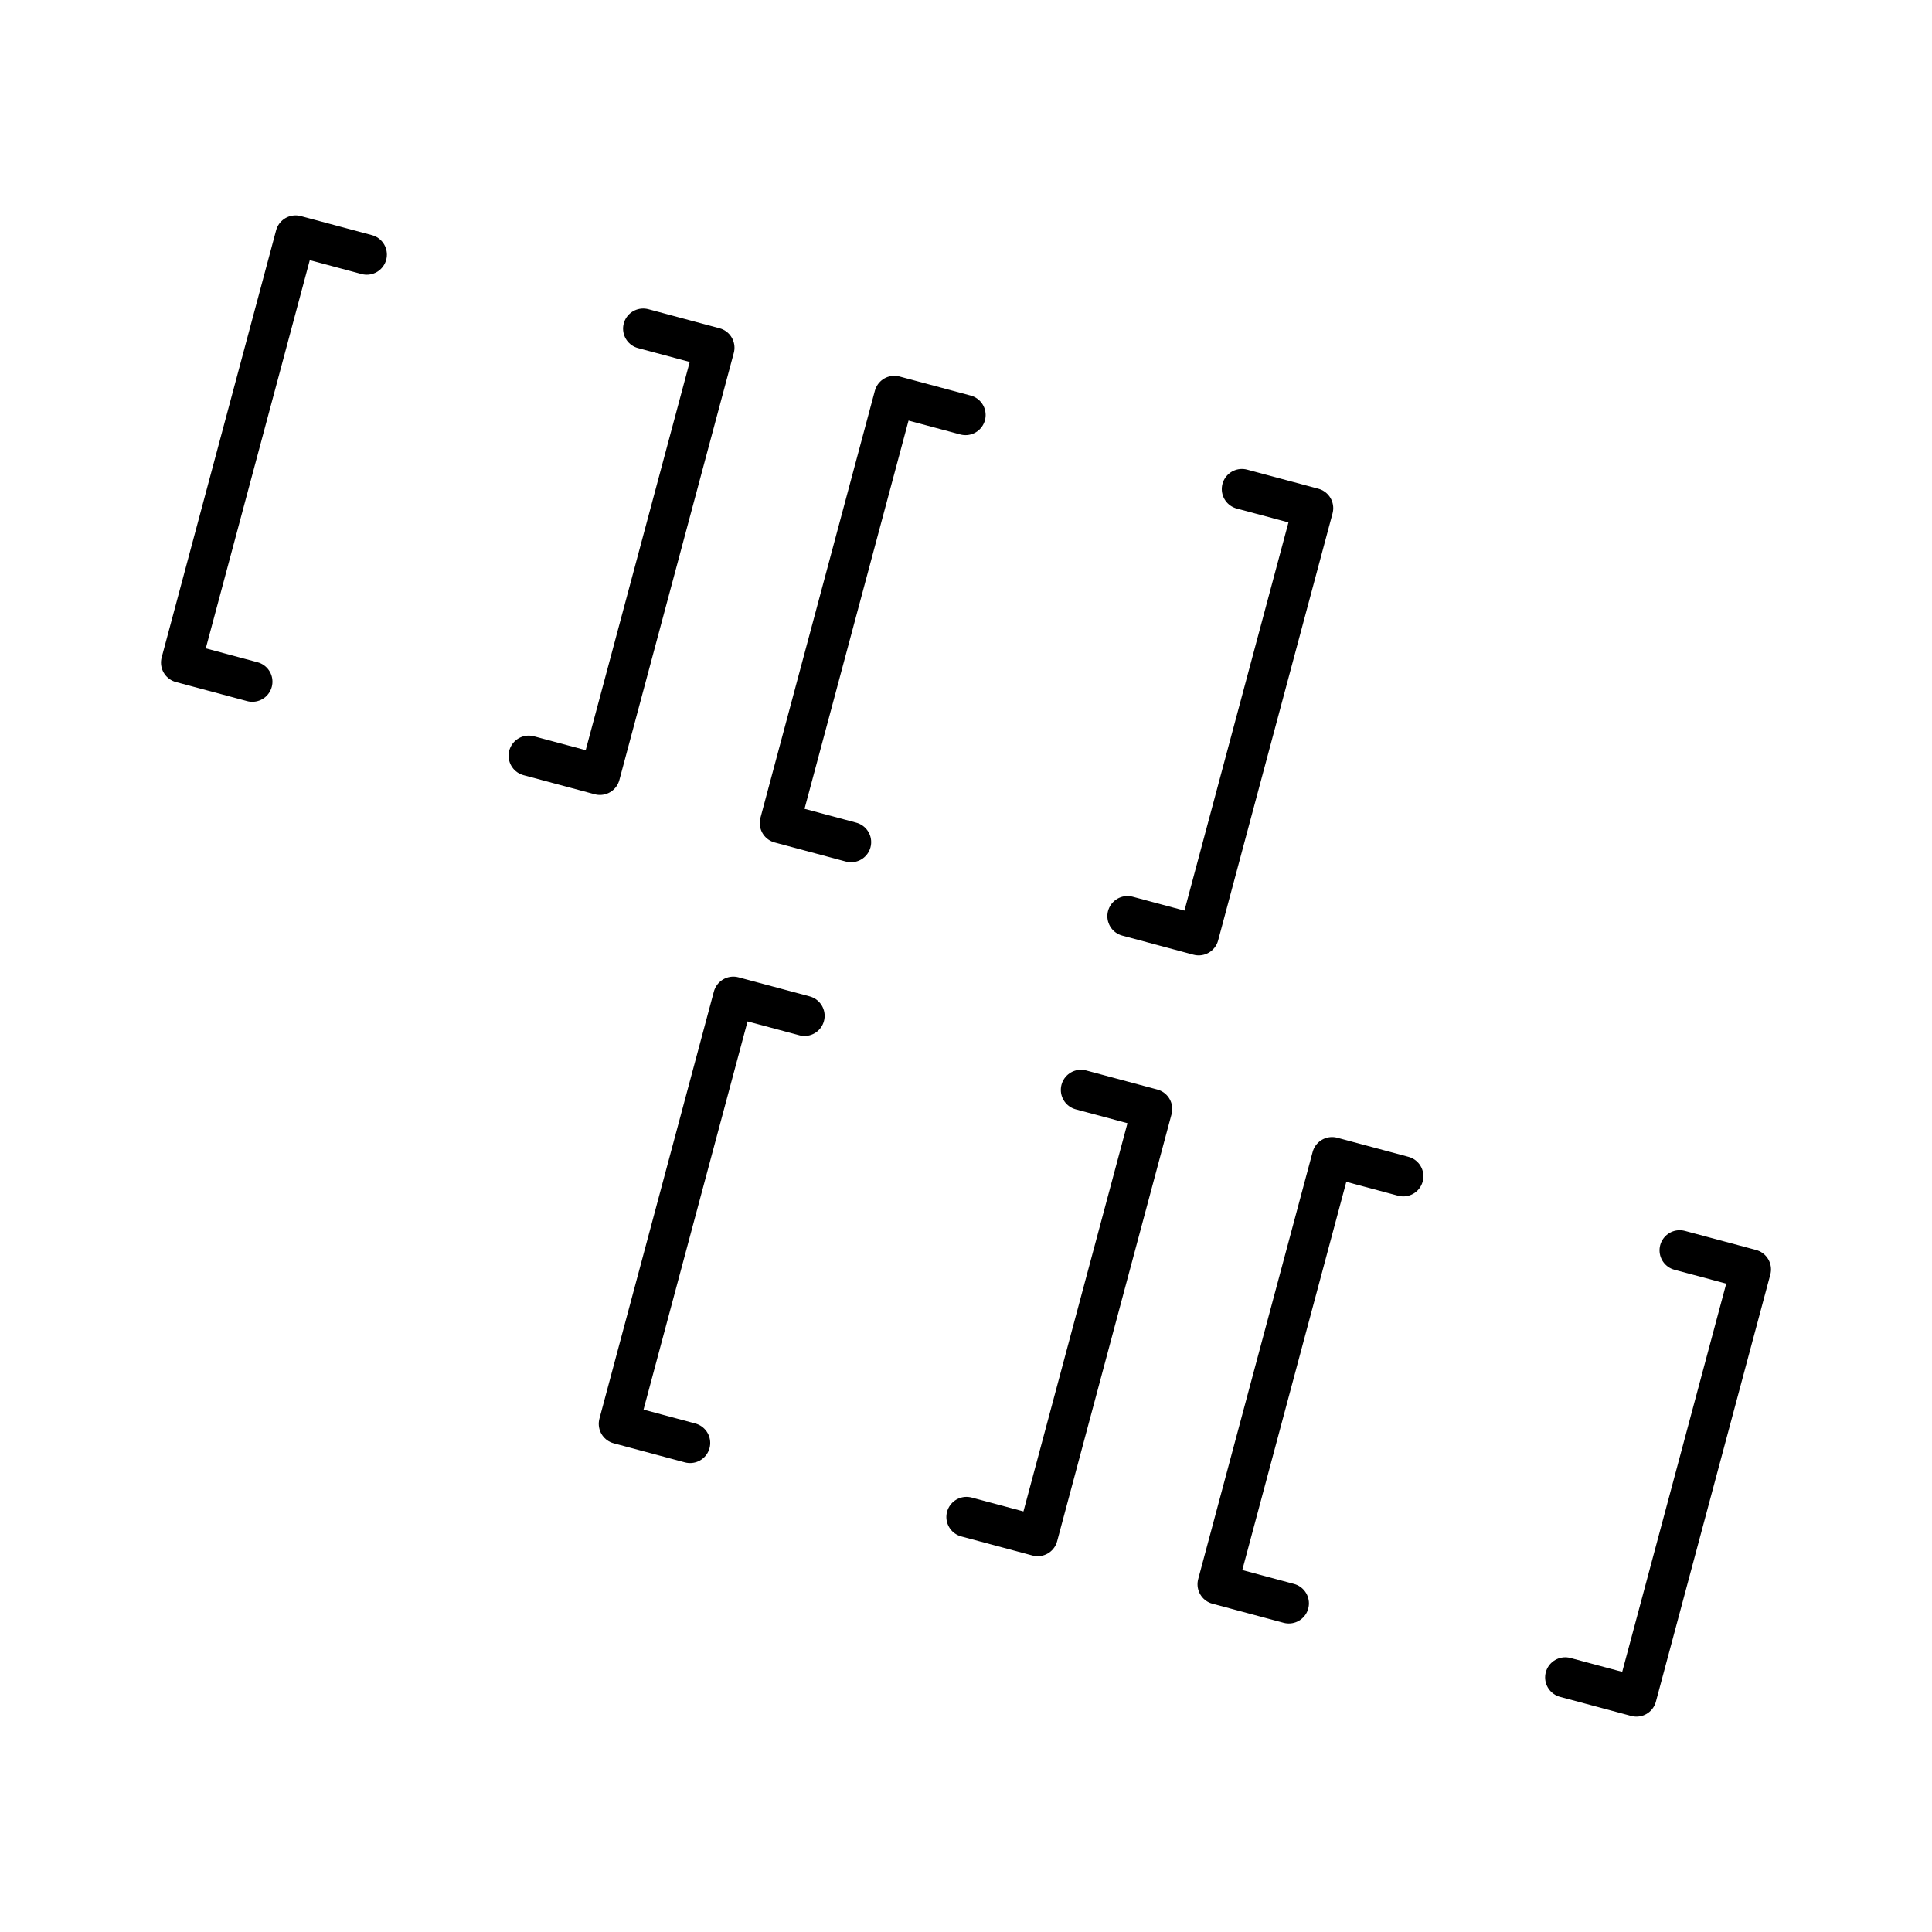
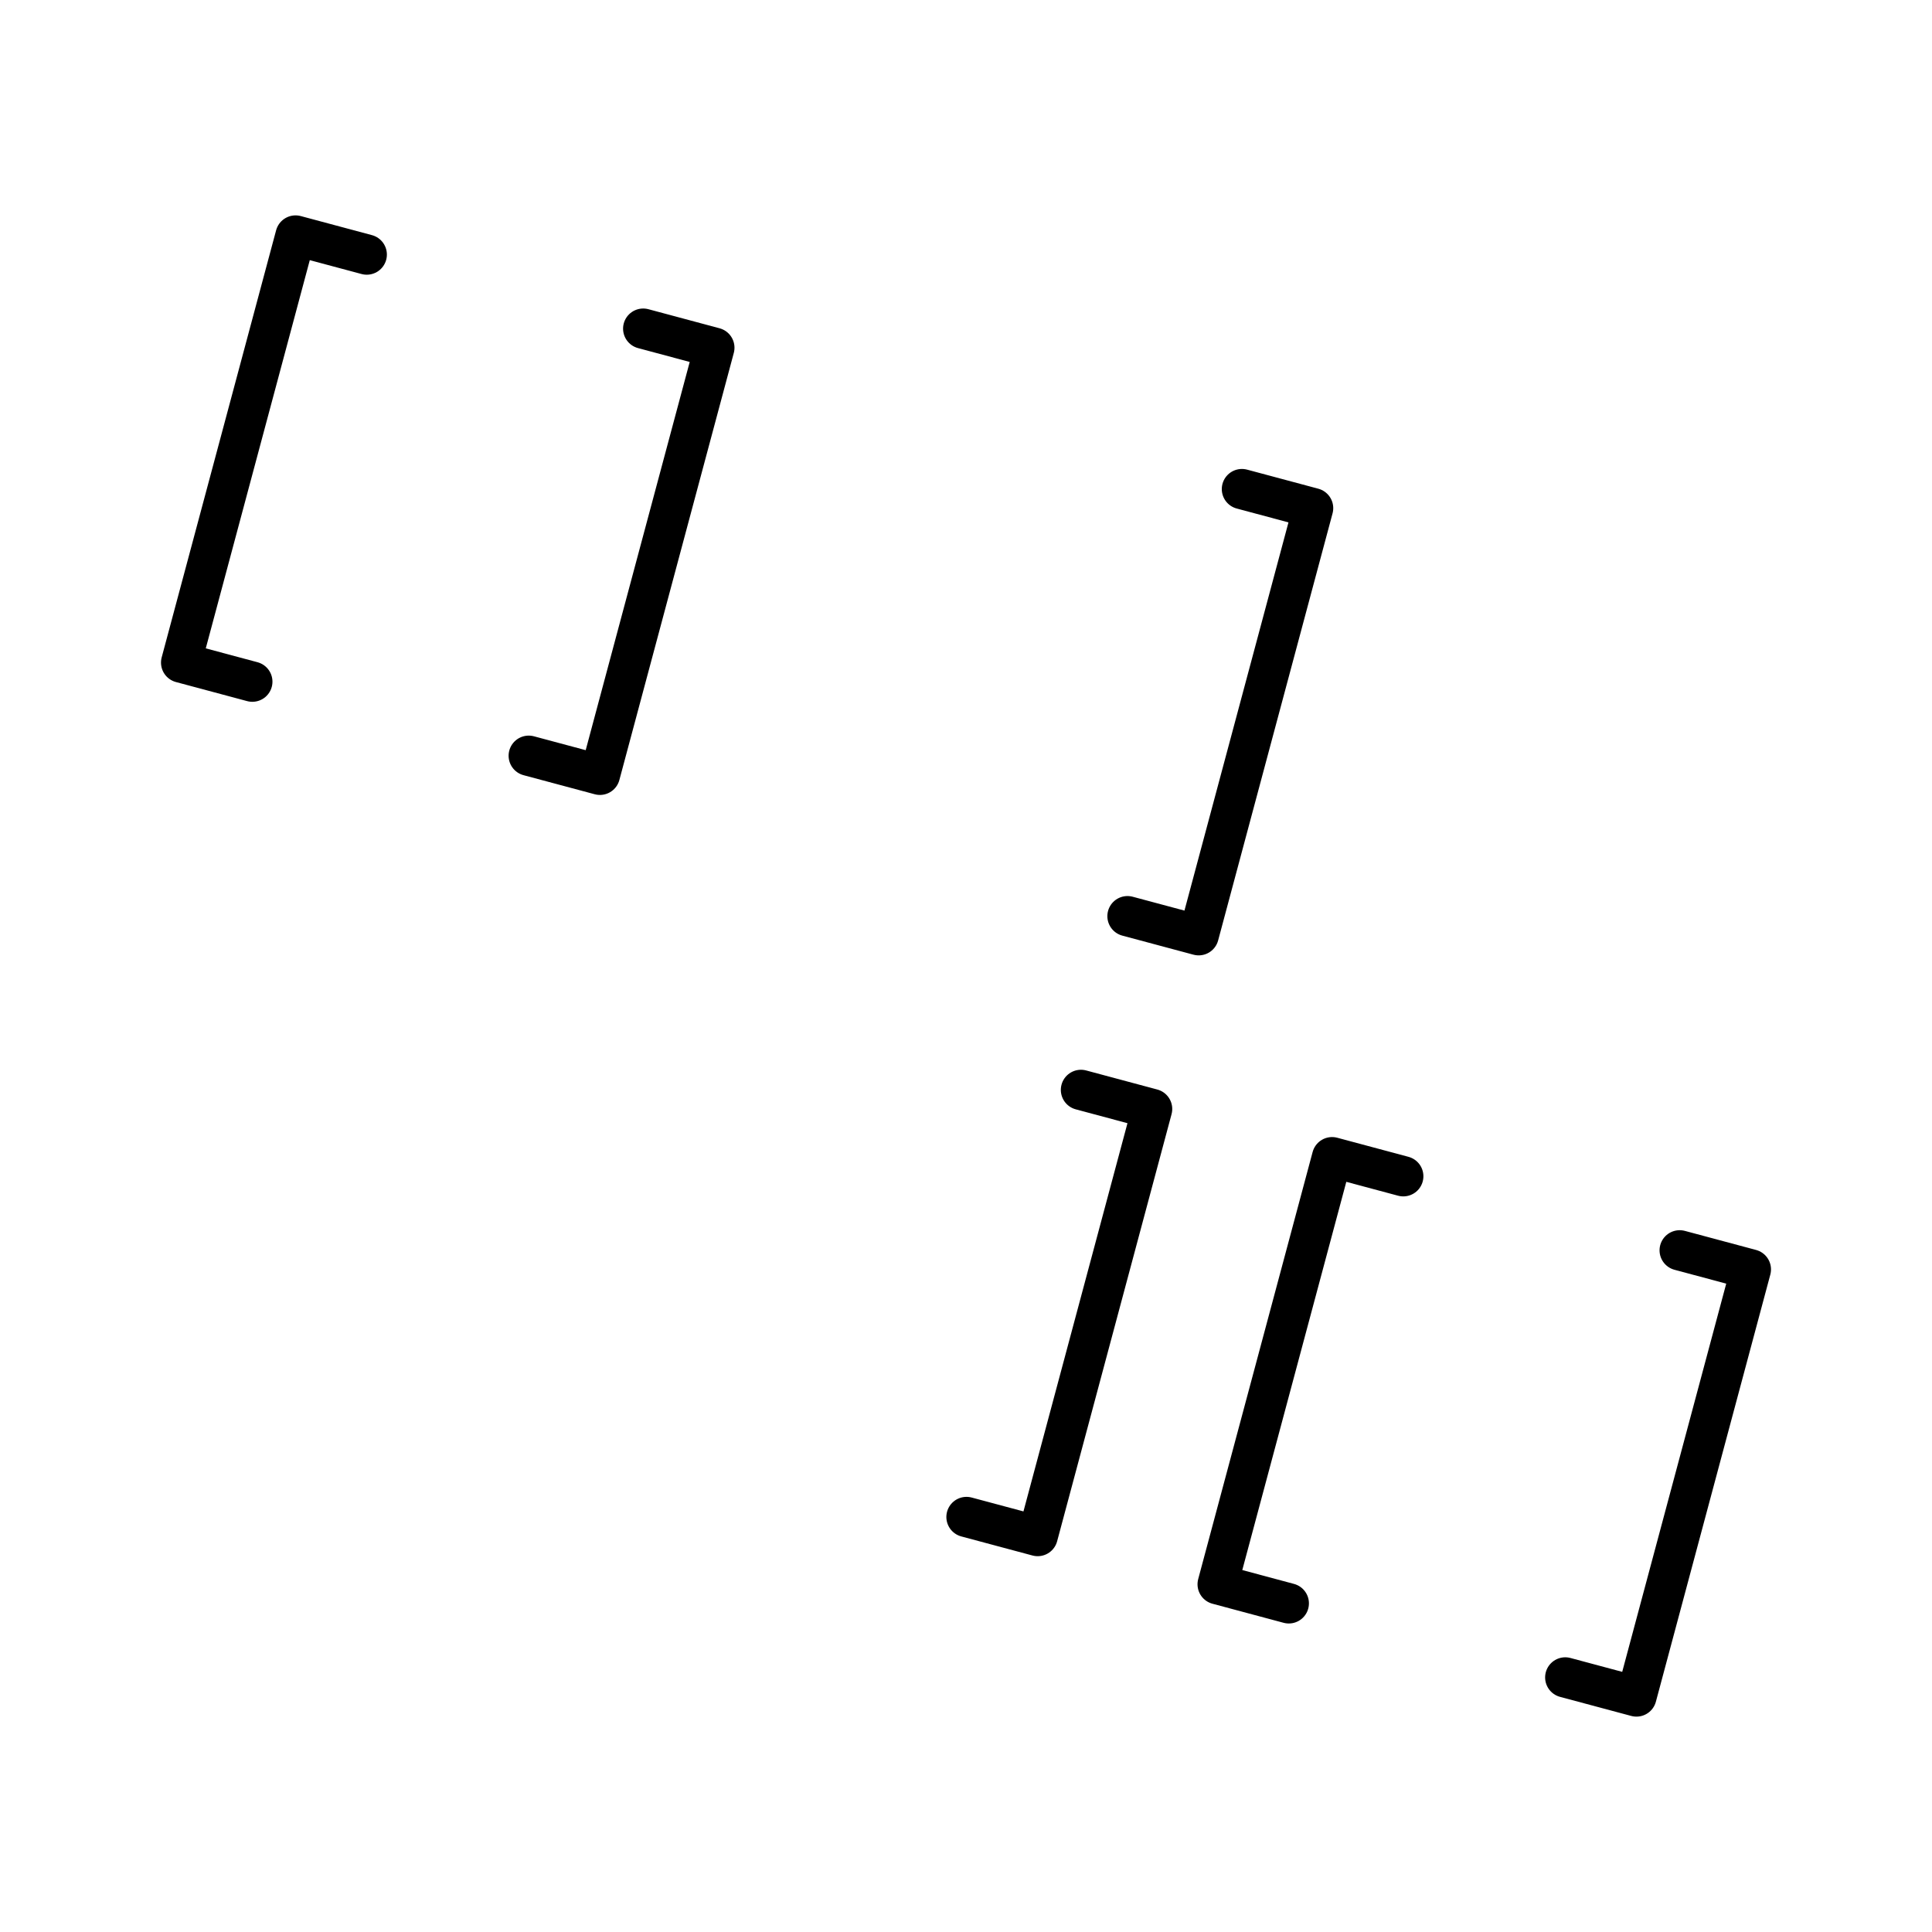
<svg xmlns="http://www.w3.org/2000/svg" width="800px" height="800px" viewBox="0 0 48 48">
  <defs>
    <style>.a{fill:none;stroke:#000000;stroke-linecap:round;stroke-linejoin:round;}</style>
  </defs>
  <polyline class="a" points="9.112 6.325 7.343 5.851 4.5 16.462 6.269 16.936" />
  <polyline class="a" points="15.98 8.165 17.748 8.639 14.905 19.25 13.136 18.776" />
-   <polyline class="a" points="23.988 10.311 22.219 9.837 19.376 20.448 21.144 20.922" />
  <polyline class="a" points="30.855 12.151 32.624 12.625 29.781 23.236 28.012 22.762" />
-   <polyline class="a" points="19.988 25.238 18.219 24.764 15.376 35.375 17.145 35.849" />
  <polyline class="a" points="26.856 27.078 28.624 27.552 25.781 38.163 24.012 37.689" />
  <polyline class="a" points="34.864 29.224 33.095 28.75 30.252 39.361 32.02 39.835" />
  <polyline class="a" points="41.731 31.064 43.5 31.538 40.657 42.149 38.888 41.675" />
</svg>